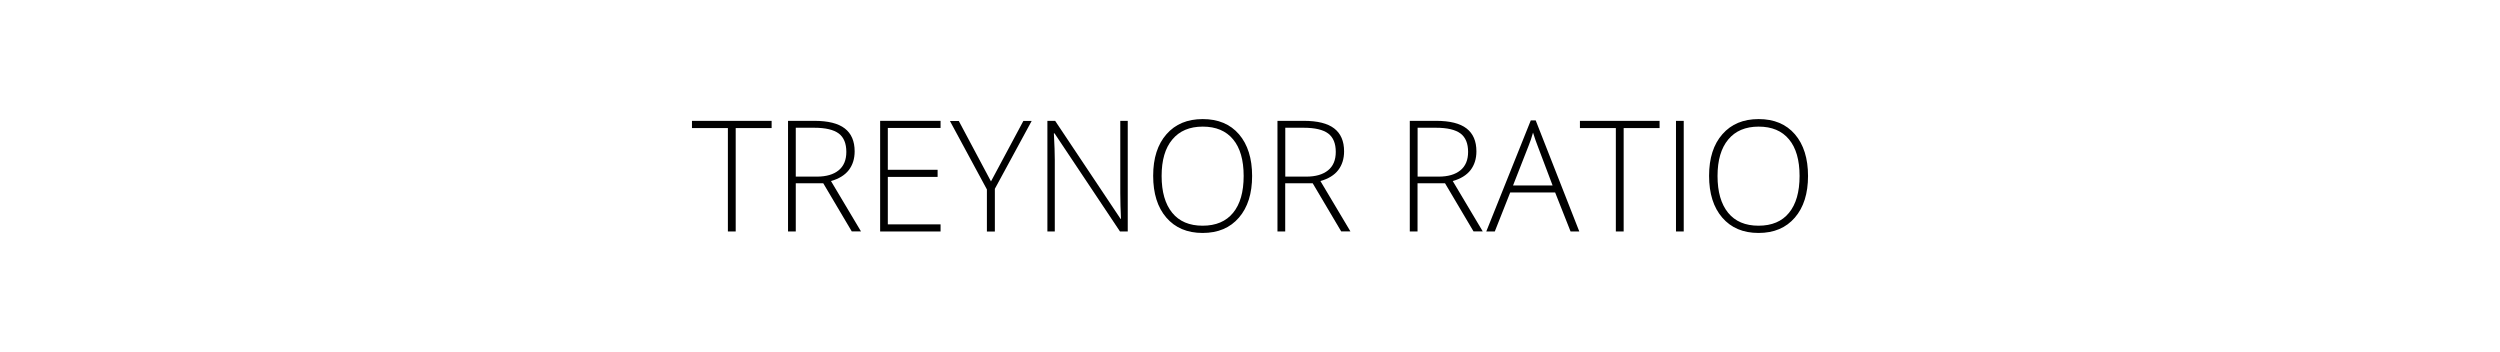
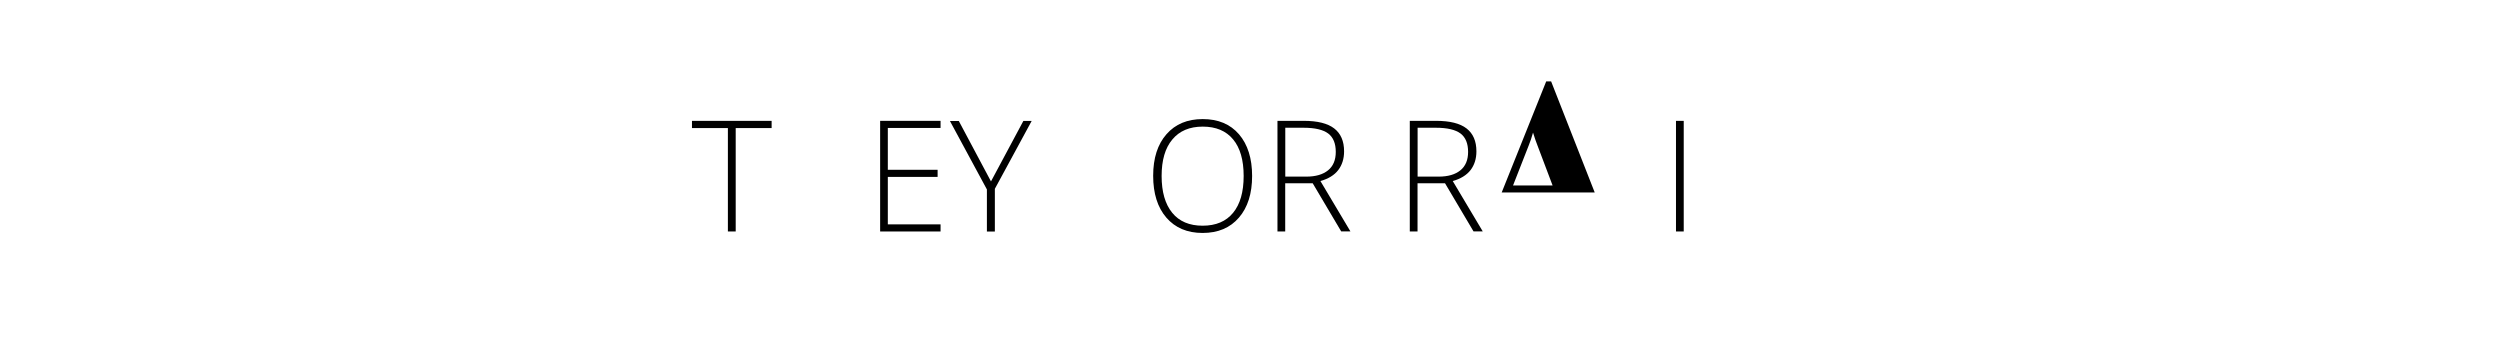
<svg xmlns="http://www.w3.org/2000/svg" version="1.1" id="Layer_1" x="0px" y="0px" viewBox="0 0 355 50" style="enable-background:new 0 0 355 50;" xml:space="preserve">
  <g>
    <path d="M104.47,32.87h-1.11V18.19h-5.1v-1.03h11.31v1.03h-5.1V32.87z" />
-     <path d="M113,26.03v6.84h-1.1V17.16h3.74c1.95,0,3.39,0.36,4.32,1.08c0.93,0.72,1.4,1.8,1.4,3.25c0,1.05-0.28,1.94-0.83,2.66   c-0.56,0.72-1.4,1.24-2.53,1.56l4.26,7.15h-1.31l-4.05-6.84H113z M113,25.08h3c1.32,0,2.35-0.3,3.08-0.89s1.1-1.46,1.1-2.62   c0-1.2-0.36-2.07-1.07-2.61c-0.72-0.54-1.88-0.82-3.5-0.82H113V25.08z" />
    <path d="M133.56,32.87h-8.58V17.16h8.58v1.01h-7.49v5.94h7.07v1.01h-7.07v6.74h7.49V32.87z" />
    <path d="M140.72,25.76l4.6-8.59h1.18l-5.23,9.64v6.07h-1.13v-5.98l-5.25-9.72h1.26L140.72,25.76z" />
-     <path d="M160.15,32.87h-1.11l-9.3-13.94h-0.09c0.09,1.66,0.13,2.92,0.13,3.76v10.18h-1.05V17.16h1.1l9.29,13.92h0.06   c-0.06-1.29-0.1-2.51-0.1-3.67V17.16h1.06V32.87z" />
    <path d="M177.8,24.99c0,2.49-0.62,4.46-1.87,5.91s-2.96,2.18-5.16,2.18c-2.18,0-3.9-0.73-5.15-2.18s-1.87-3.43-1.87-5.94   c0-2.5,0.63-4.47,1.89-5.9c1.26-1.44,2.97-2.15,5.15-2.15c2.19,0,3.91,0.72,5.15,2.16C177.18,20.52,177.8,22.5,177.8,24.99z    M164.95,24.99c0,2.25,0.5,3.99,1.5,5.22c1,1.23,2.44,1.84,4.32,1.84c1.89,0,3.33-0.61,4.33-1.83c1-1.22,1.5-2.96,1.5-5.23   c0-2.26-0.5-4-1.5-5.2c-1-1.21-2.44-1.81-4.31-1.81c-1.87,0-3.31,0.61-4.32,1.83C165.45,21.02,164.95,22.75,164.95,24.99z" />
    <path d="M182.5,26.03v6.84h-1.1V17.16h3.74c1.95,0,3.39,0.36,4.32,1.08s1.4,1.8,1.4,3.25c0,1.05-0.28,1.94-0.83,2.66   c-0.55,0.72-1.4,1.24-2.53,1.56l4.26,7.15h-1.31l-4.05-6.84H182.5z M182.5,25.08h3c1.32,0,2.35-0.3,3.08-0.89s1.1-1.46,1.1-2.62   c0-1.2-0.36-2.07-1.07-2.61c-0.72-0.54-1.88-0.82-3.5-0.82h-2.6V25.08z" />
    <path d="M201.29,26.03v6.84h-1.1V17.16h3.74c1.95,0,3.39,0.36,4.32,1.08c0.93,0.72,1.4,1.8,1.4,3.25c0,1.05-0.28,1.94-0.83,2.66   c-0.56,0.72-1.4,1.24-2.53,1.56l4.26,7.15h-1.31l-4.05-6.84H201.29z M201.29,25.08h3c1.33,0,2.35-0.3,3.08-0.89s1.1-1.46,1.1-2.62   c0-1.2-0.36-2.07-1.07-2.61c-0.72-0.54-1.88-0.82-3.5-0.82h-2.6V25.08z" />
-     <path d="M220.83,27.33h-6.38l-2.19,5.54h-1.21l6.32-15.77h0.7l6.19,15.77h-1.24L220.83,27.33z M214.85,26.34h5.62l-2.14-5.66   c-0.18-0.44-0.39-1.06-0.64-1.85c-0.19,0.69-0.4,1.31-0.63,1.87L214.85,26.34z" />
-     <path d="M230.56,32.87h-1.11V18.19h-5.1v-1.03h11.31v1.03h-5.1V32.87z" />
+     <path d="M220.83,27.33h-6.38h-1.21l6.32-15.77h0.7l6.19,15.77h-1.24L220.83,27.33z M214.85,26.34h5.62l-2.14-5.66   c-0.18-0.44-0.39-1.06-0.64-1.85c-0.19,0.69-0.4,1.31-0.63,1.87L214.85,26.34z" />
    <path d="M237.99,32.87V17.16h1.1v15.71H237.99z" />
-     <path d="M256.74,24.99c0,2.49-0.62,4.46-1.87,5.91s-2.96,2.18-5.16,2.18c-2.18,0-3.9-0.73-5.15-2.18s-1.87-3.43-1.87-5.94   c0-2.5,0.63-4.47,1.89-5.9c1.26-1.44,2.97-2.15,5.15-2.15c2.19,0,3.91,0.72,5.15,2.16C256.12,20.52,256.74,22.5,256.74,24.99z    M243.89,24.99c0,2.25,0.5,3.99,1.5,5.22c1,1.23,2.44,1.84,4.32,1.84c1.89,0,3.34-0.61,4.33-1.83c1-1.22,1.5-2.96,1.5-5.23   c0-2.26-0.5-4-1.5-5.2c-1-1.21-2.44-1.81-4.31-1.81c-1.87,0-3.31,0.61-4.32,1.83C244.4,21.02,243.89,22.75,243.89,24.99z" />
  </g>
</svg>